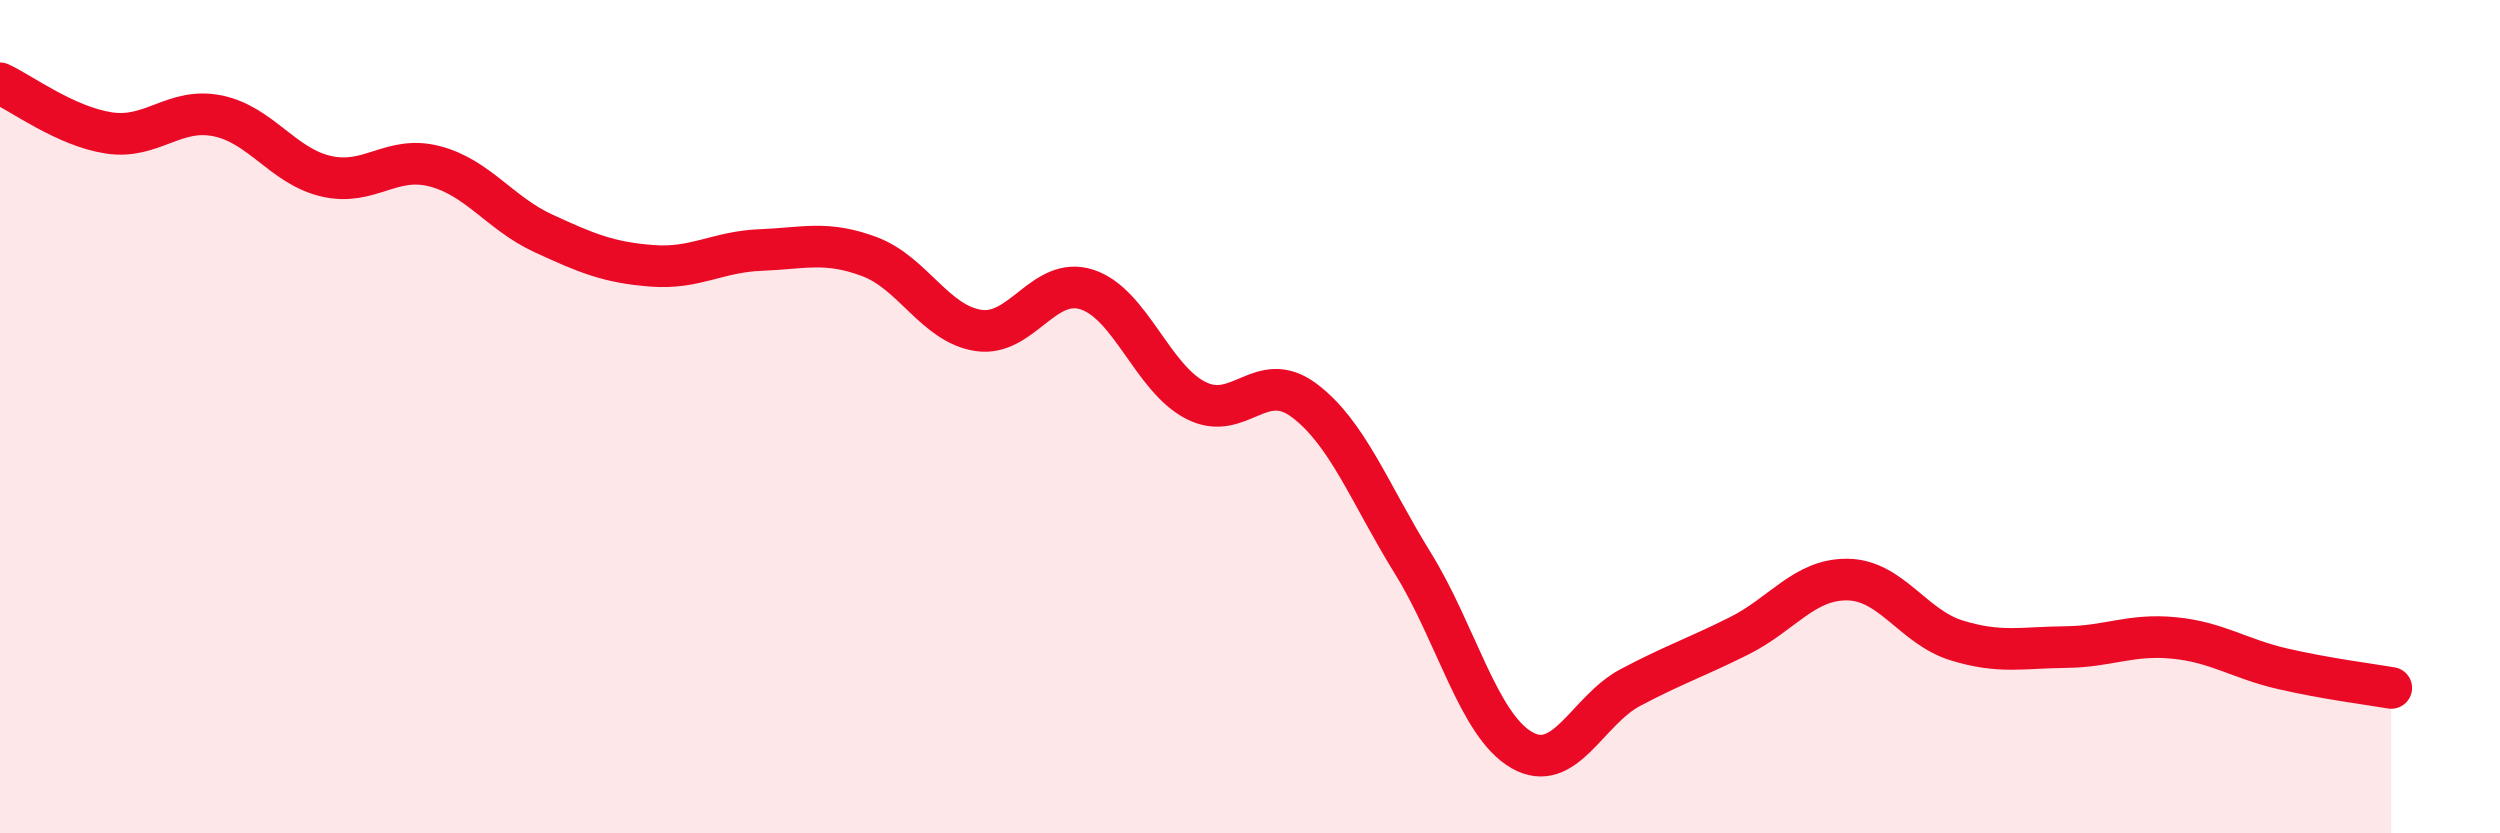
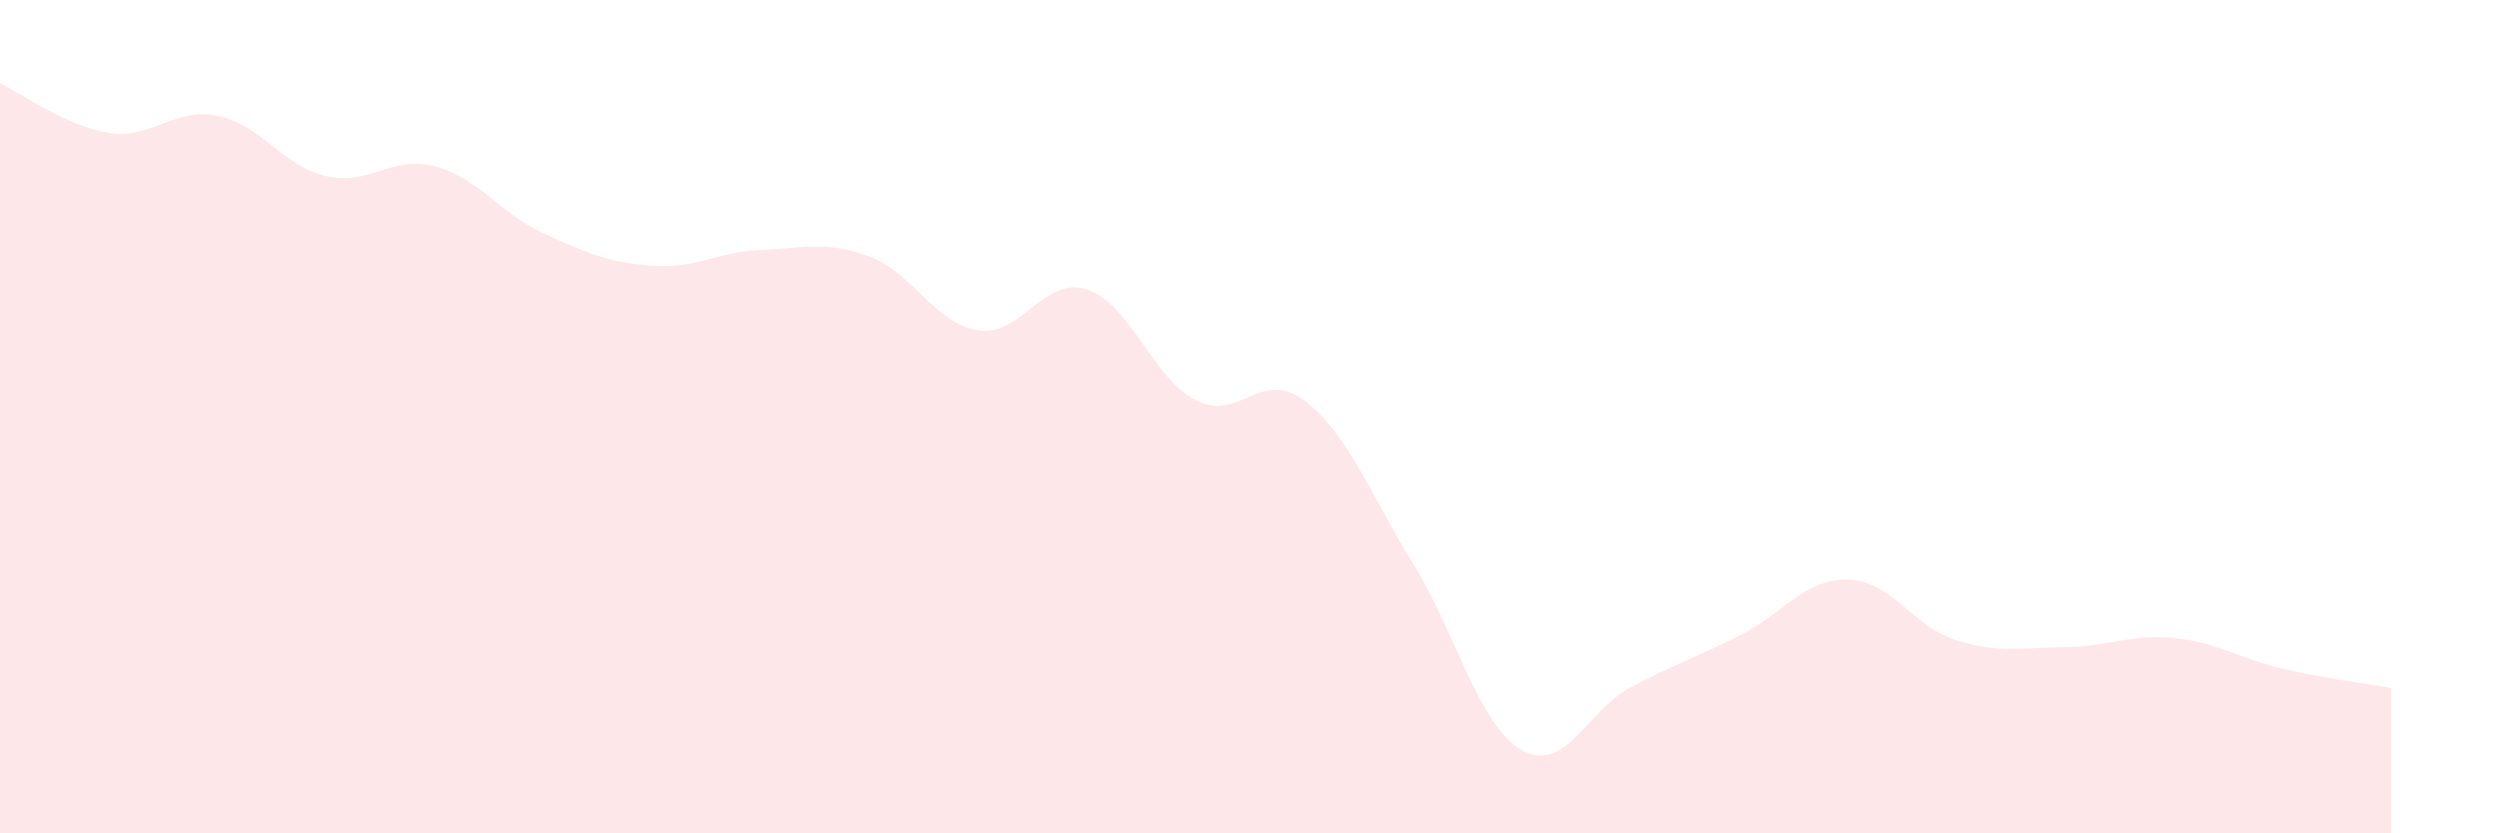
<svg xmlns="http://www.w3.org/2000/svg" width="60" height="20" viewBox="0 0 60 20">
  <path d="M 0,2 C 0.52,2.24 1.57,3.03 2.61,3.19 C 3.65,3.35 4.18,2.57 5.22,2.78 C 6.26,2.99 6.79,3.99 7.83,4.23 C 8.87,4.47 9.39,3.72 10.43,3.99 C 11.47,4.26 12,5.12 13.04,5.6 C 14.08,6.08 14.61,6.3 15.65,6.38 C 16.69,6.46 17.22,6.04 18.26,6 C 19.3,5.96 19.83,5.77 20.87,6.16 C 21.91,6.55 22.44,7.77 23.48,7.93 C 24.52,8.09 25.05,6.61 26.09,6.95 C 27.13,7.29 27.66,9.08 28.7,9.61 C 29.74,10.14 30.26,8.83 31.3,9.61 C 32.34,10.39 32.87,11.84 33.91,13.52 C 34.95,15.2 35.48,17.4 36.52,18 C 37.56,18.6 38.09,17.05 39.13,16.5 C 40.17,15.95 40.7,15.78 41.74,15.26 C 42.78,14.74 43.31,13.89 44.35,13.91 C 45.39,13.93 45.92,15.05 46.96,15.37 C 48,15.69 48.53,15.54 49.57,15.53 C 50.61,15.52 51.13,15.21 52.17,15.31 C 53.21,15.41 53.74,15.81 54.78,16.05 C 55.82,16.29 56.87,16.42 57.39,16.51L57.39 20L0 20Z" fill="#EB0A25" opacity="0.1" stroke-linecap="round" stroke-linejoin="round" />
-   <path d="M 0,2 C 0.52,2.24 1.57,3.03 2.61,3.19 C 3.65,3.35 4.18,2.57 5.22,2.78 C 6.26,2.99 6.79,3.99 7.83,4.23 C 8.87,4.47 9.39,3.72 10.43,3.99 C 11.47,4.26 12,5.12 13.04,5.6 C 14.08,6.08 14.61,6.3 15.65,6.38 C 16.69,6.46 17.22,6.04 18.26,6 C 19.3,5.96 19.83,5.77 20.87,6.16 C 21.91,6.55 22.44,7.77 23.48,7.93 C 24.52,8.09 25.05,6.61 26.09,6.95 C 27.13,7.29 27.66,9.08 28.7,9.61 C 29.74,10.14 30.26,8.83 31.3,9.61 C 32.34,10.39 32.87,11.84 33.91,13.52 C 34.95,15.2 35.48,17.4 36.52,18 C 37.56,18.6 38.09,17.05 39.13,16.5 C 40.17,15.95 40.7,15.78 41.74,15.26 C 42.78,14.74 43.31,13.89 44.35,13.91 C 45.39,13.93 45.92,15.05 46.96,15.37 C 48,15.69 48.53,15.54 49.57,15.53 C 50.61,15.52 51.13,15.21 52.17,15.31 C 53.21,15.41 53.74,15.81 54.78,16.05 C 55.82,16.29 56.87,16.42 57.39,16.51" stroke="#EB0A25" stroke-width="1" fill="none" stroke-linecap="round" stroke-linejoin="round" />
</svg>